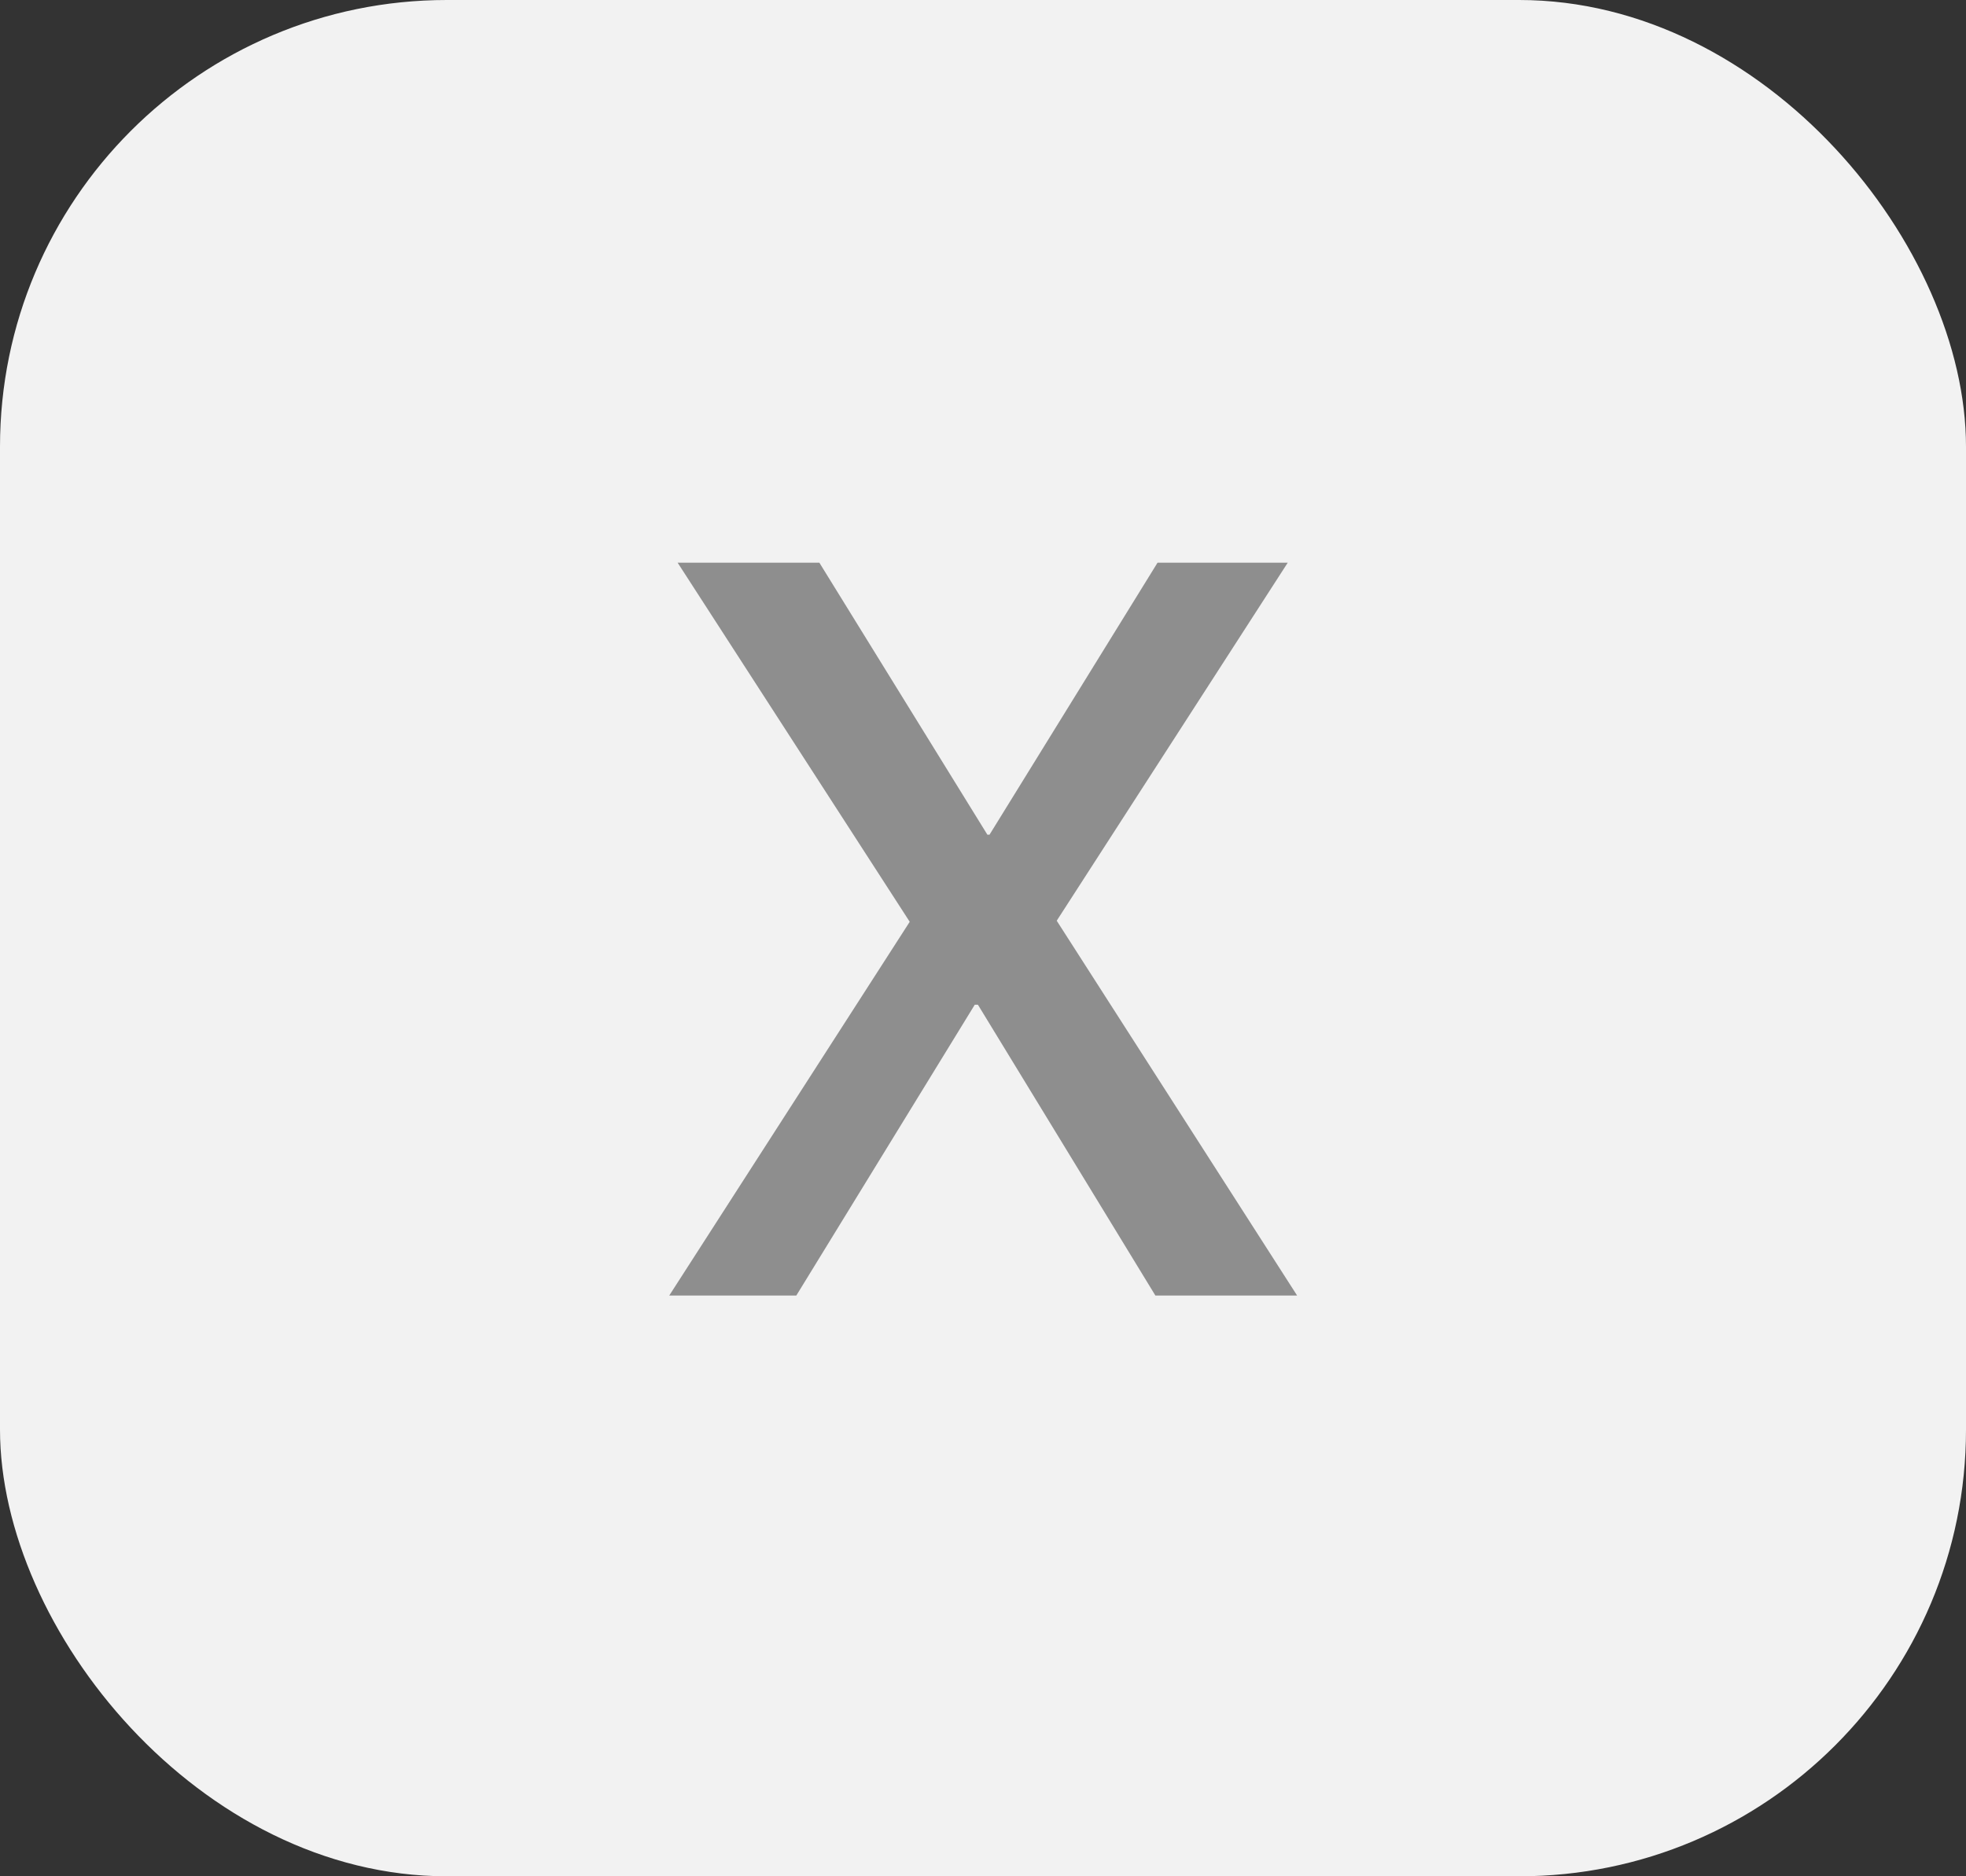
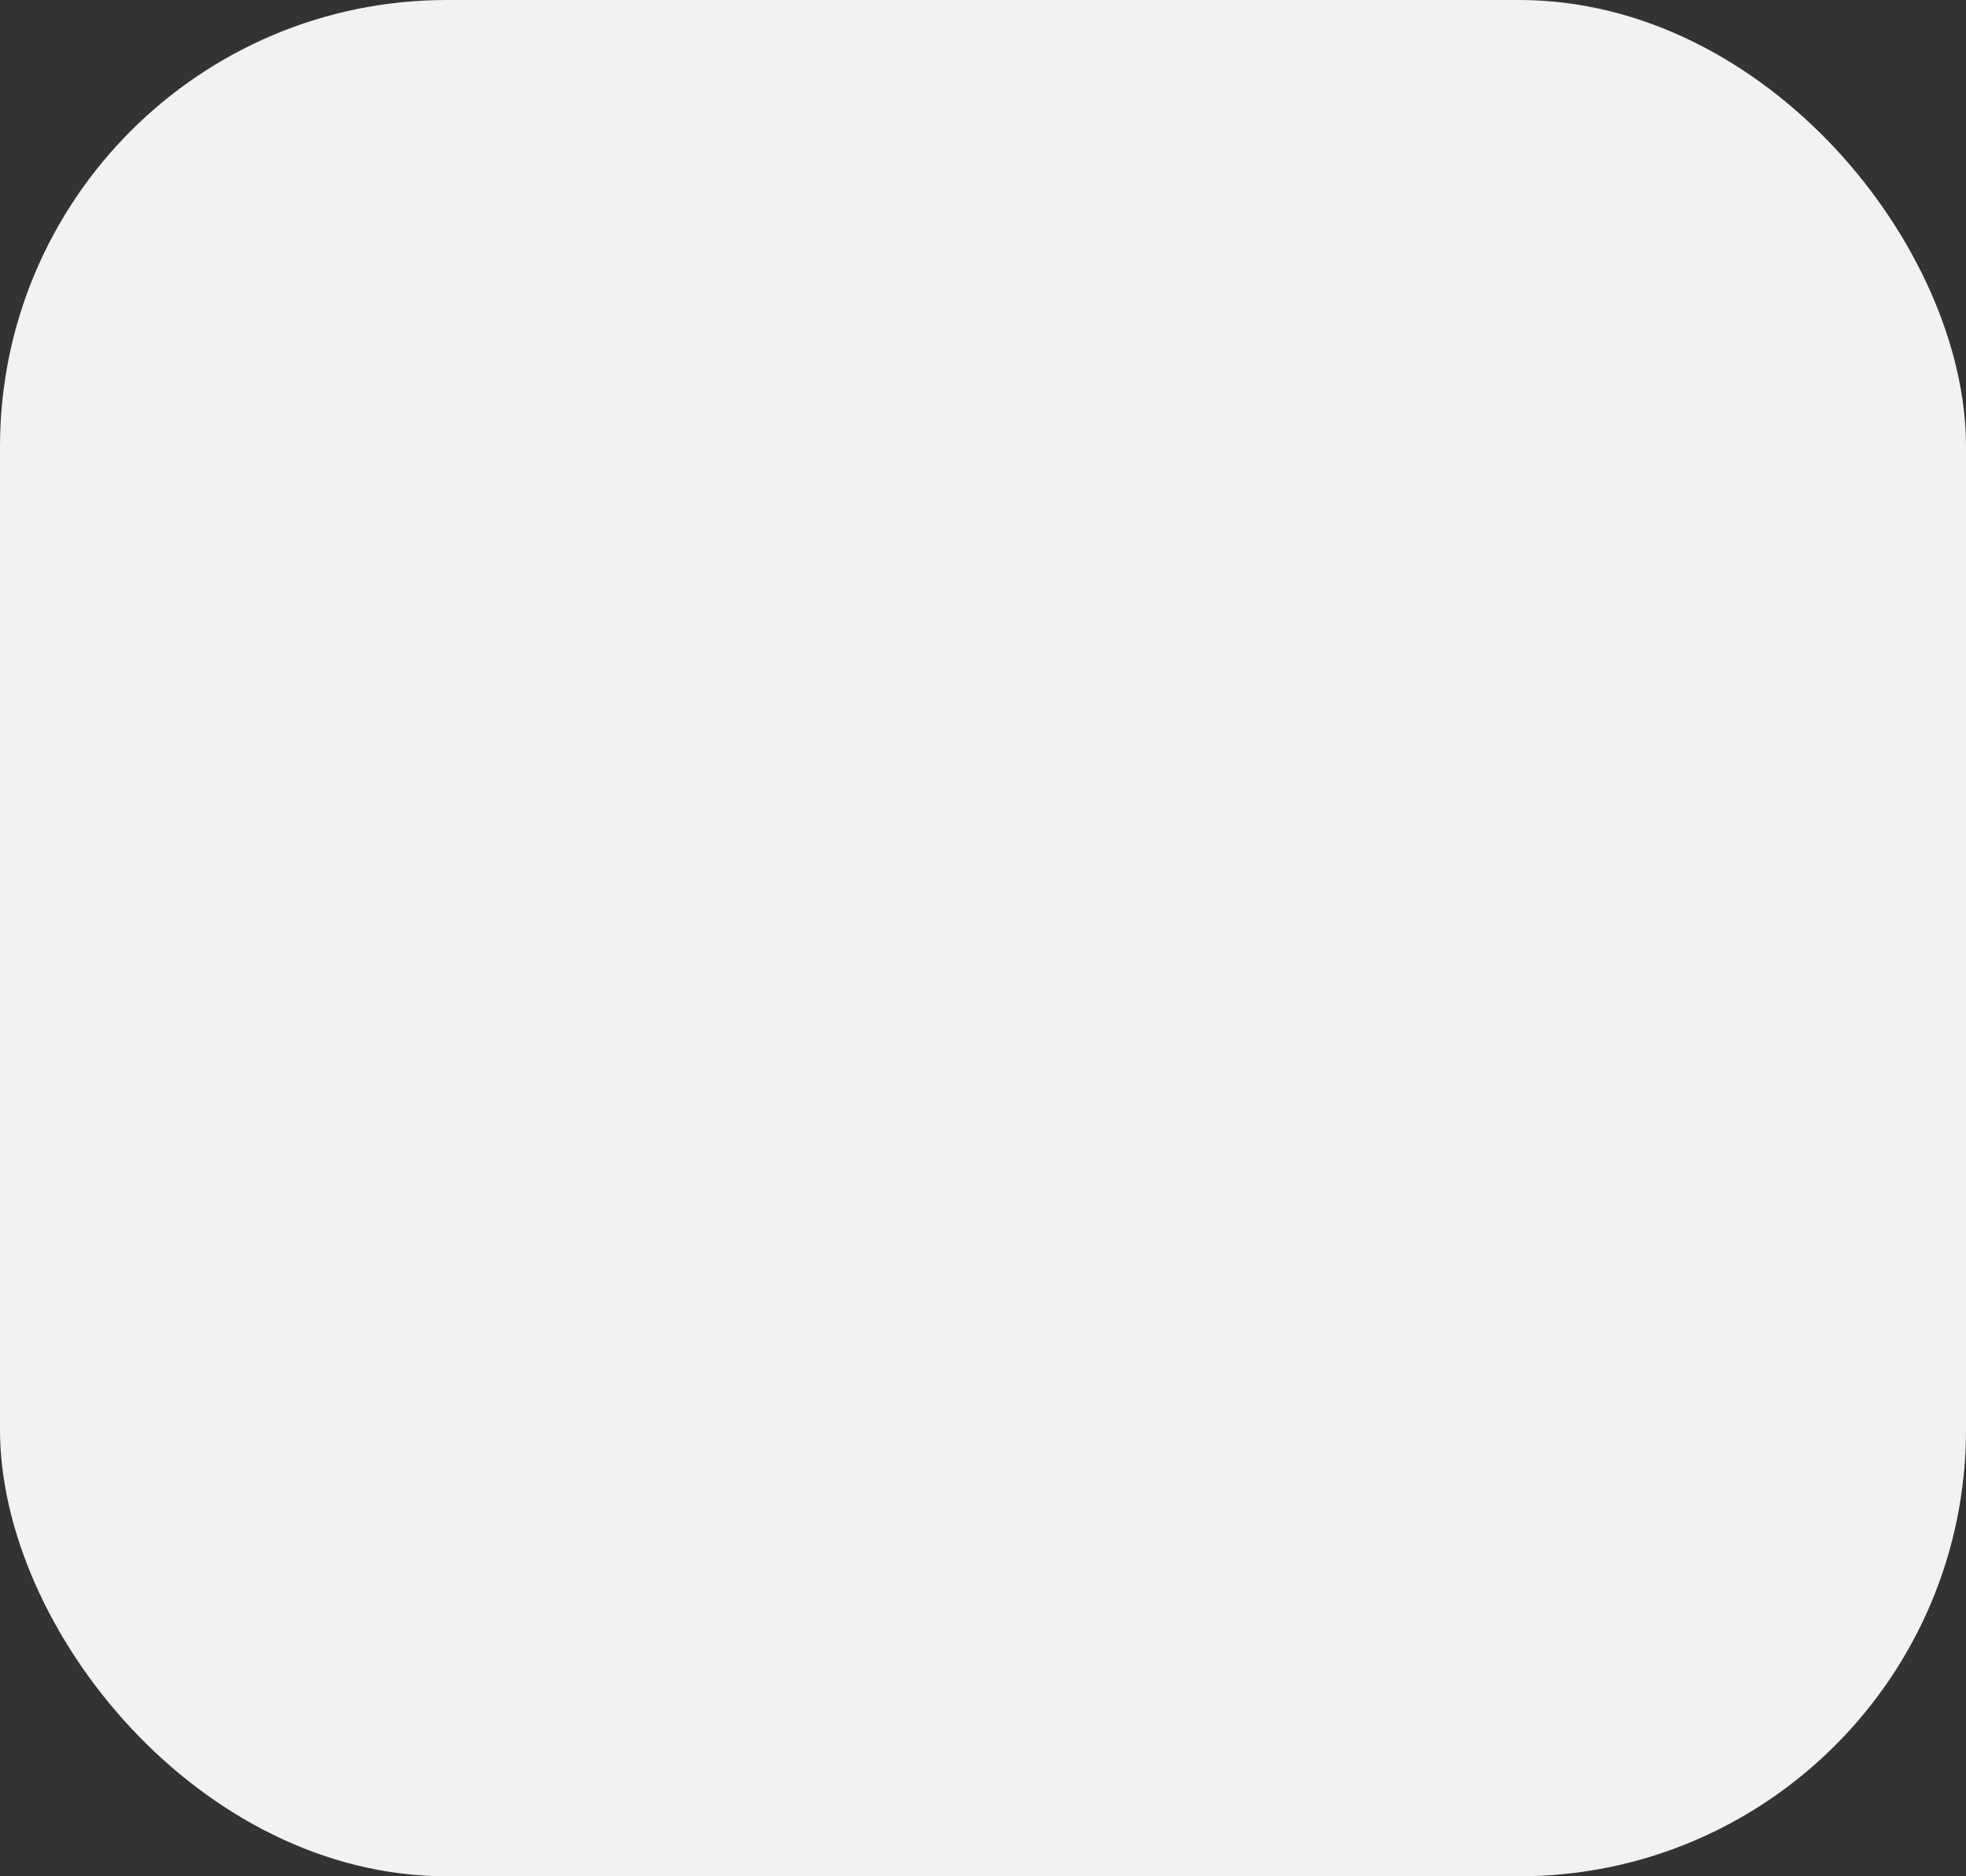
<svg xmlns="http://www.w3.org/2000/svg" width="22" height="21" viewBox="0 0 22 21" fill="none">
  <rect x="0" y="0" width="22" height="21" fill="#333333" stroke="none" />
  <rect width="22" height="21" rx="5" fill="#F2F2F2" />
-   <path d="M11.825 10.305L14.41 6.298H12.953L11.073 9.342H11.049L9.169 6.298H7.583L10.18 10.317L7.489 14.5H8.911L10.908 11.245H10.943L12.929 14.5H14.515L11.825 10.305Z" fill="#8E8E8E" />
</svg>